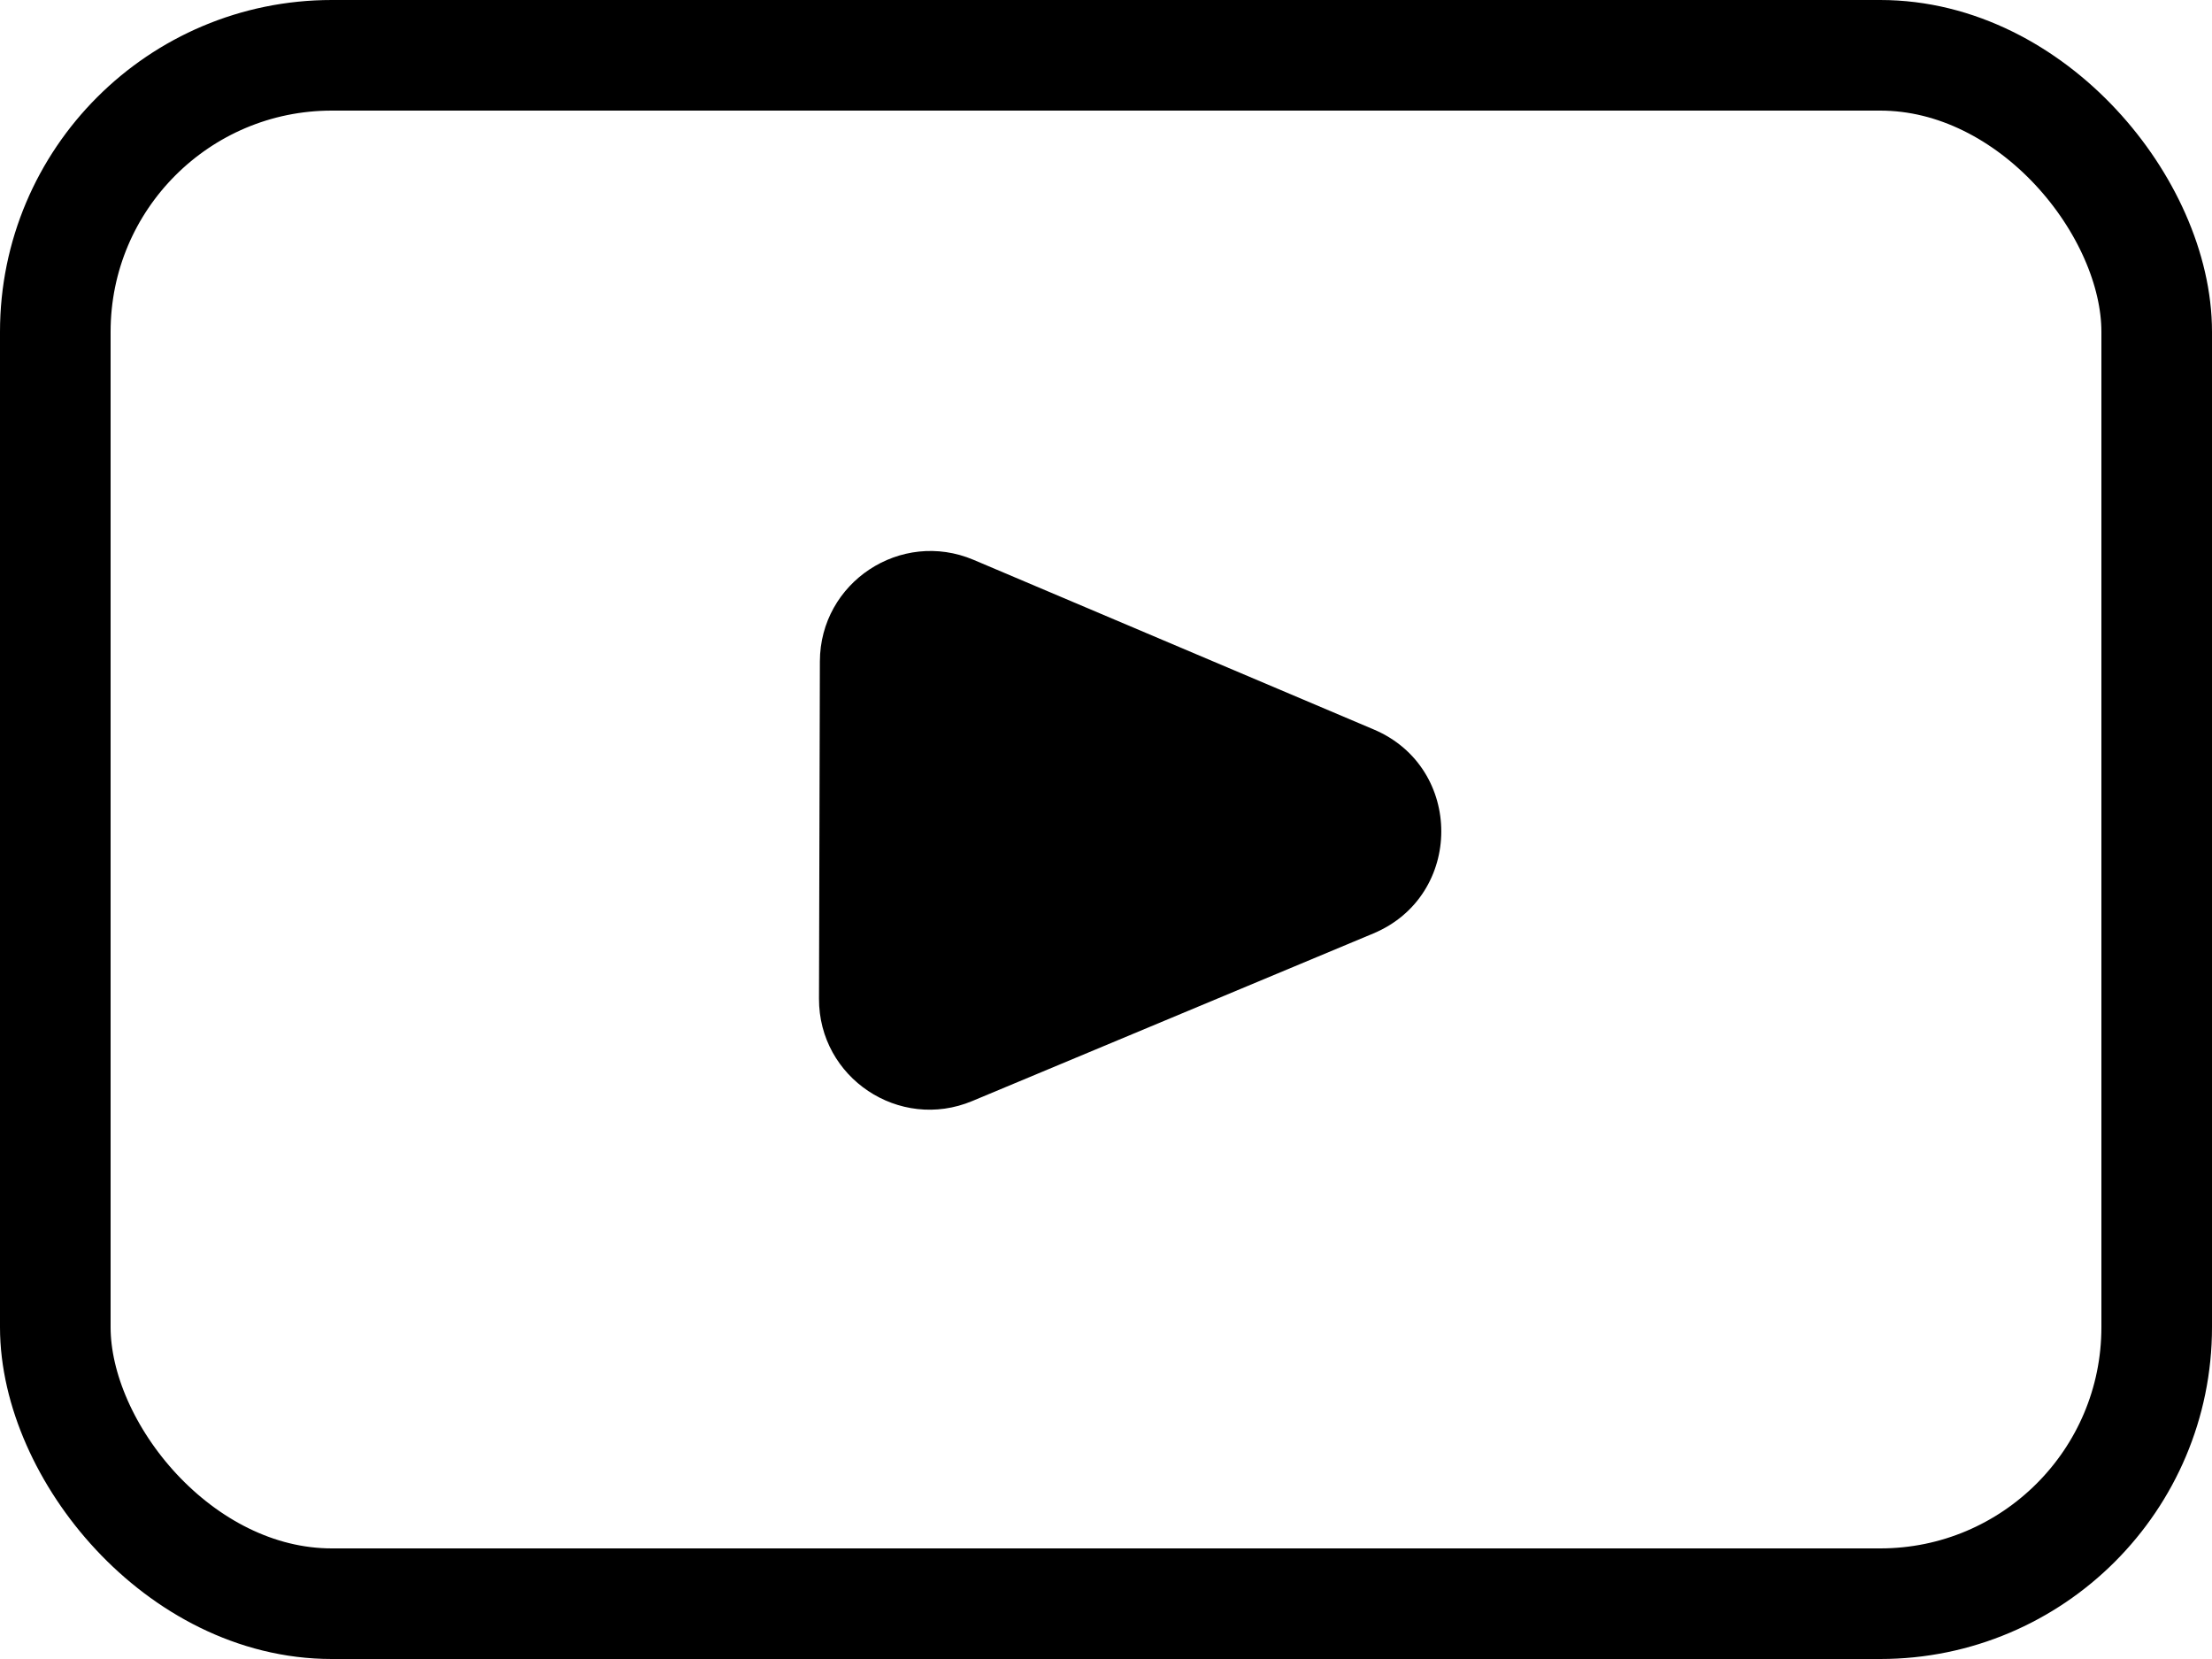
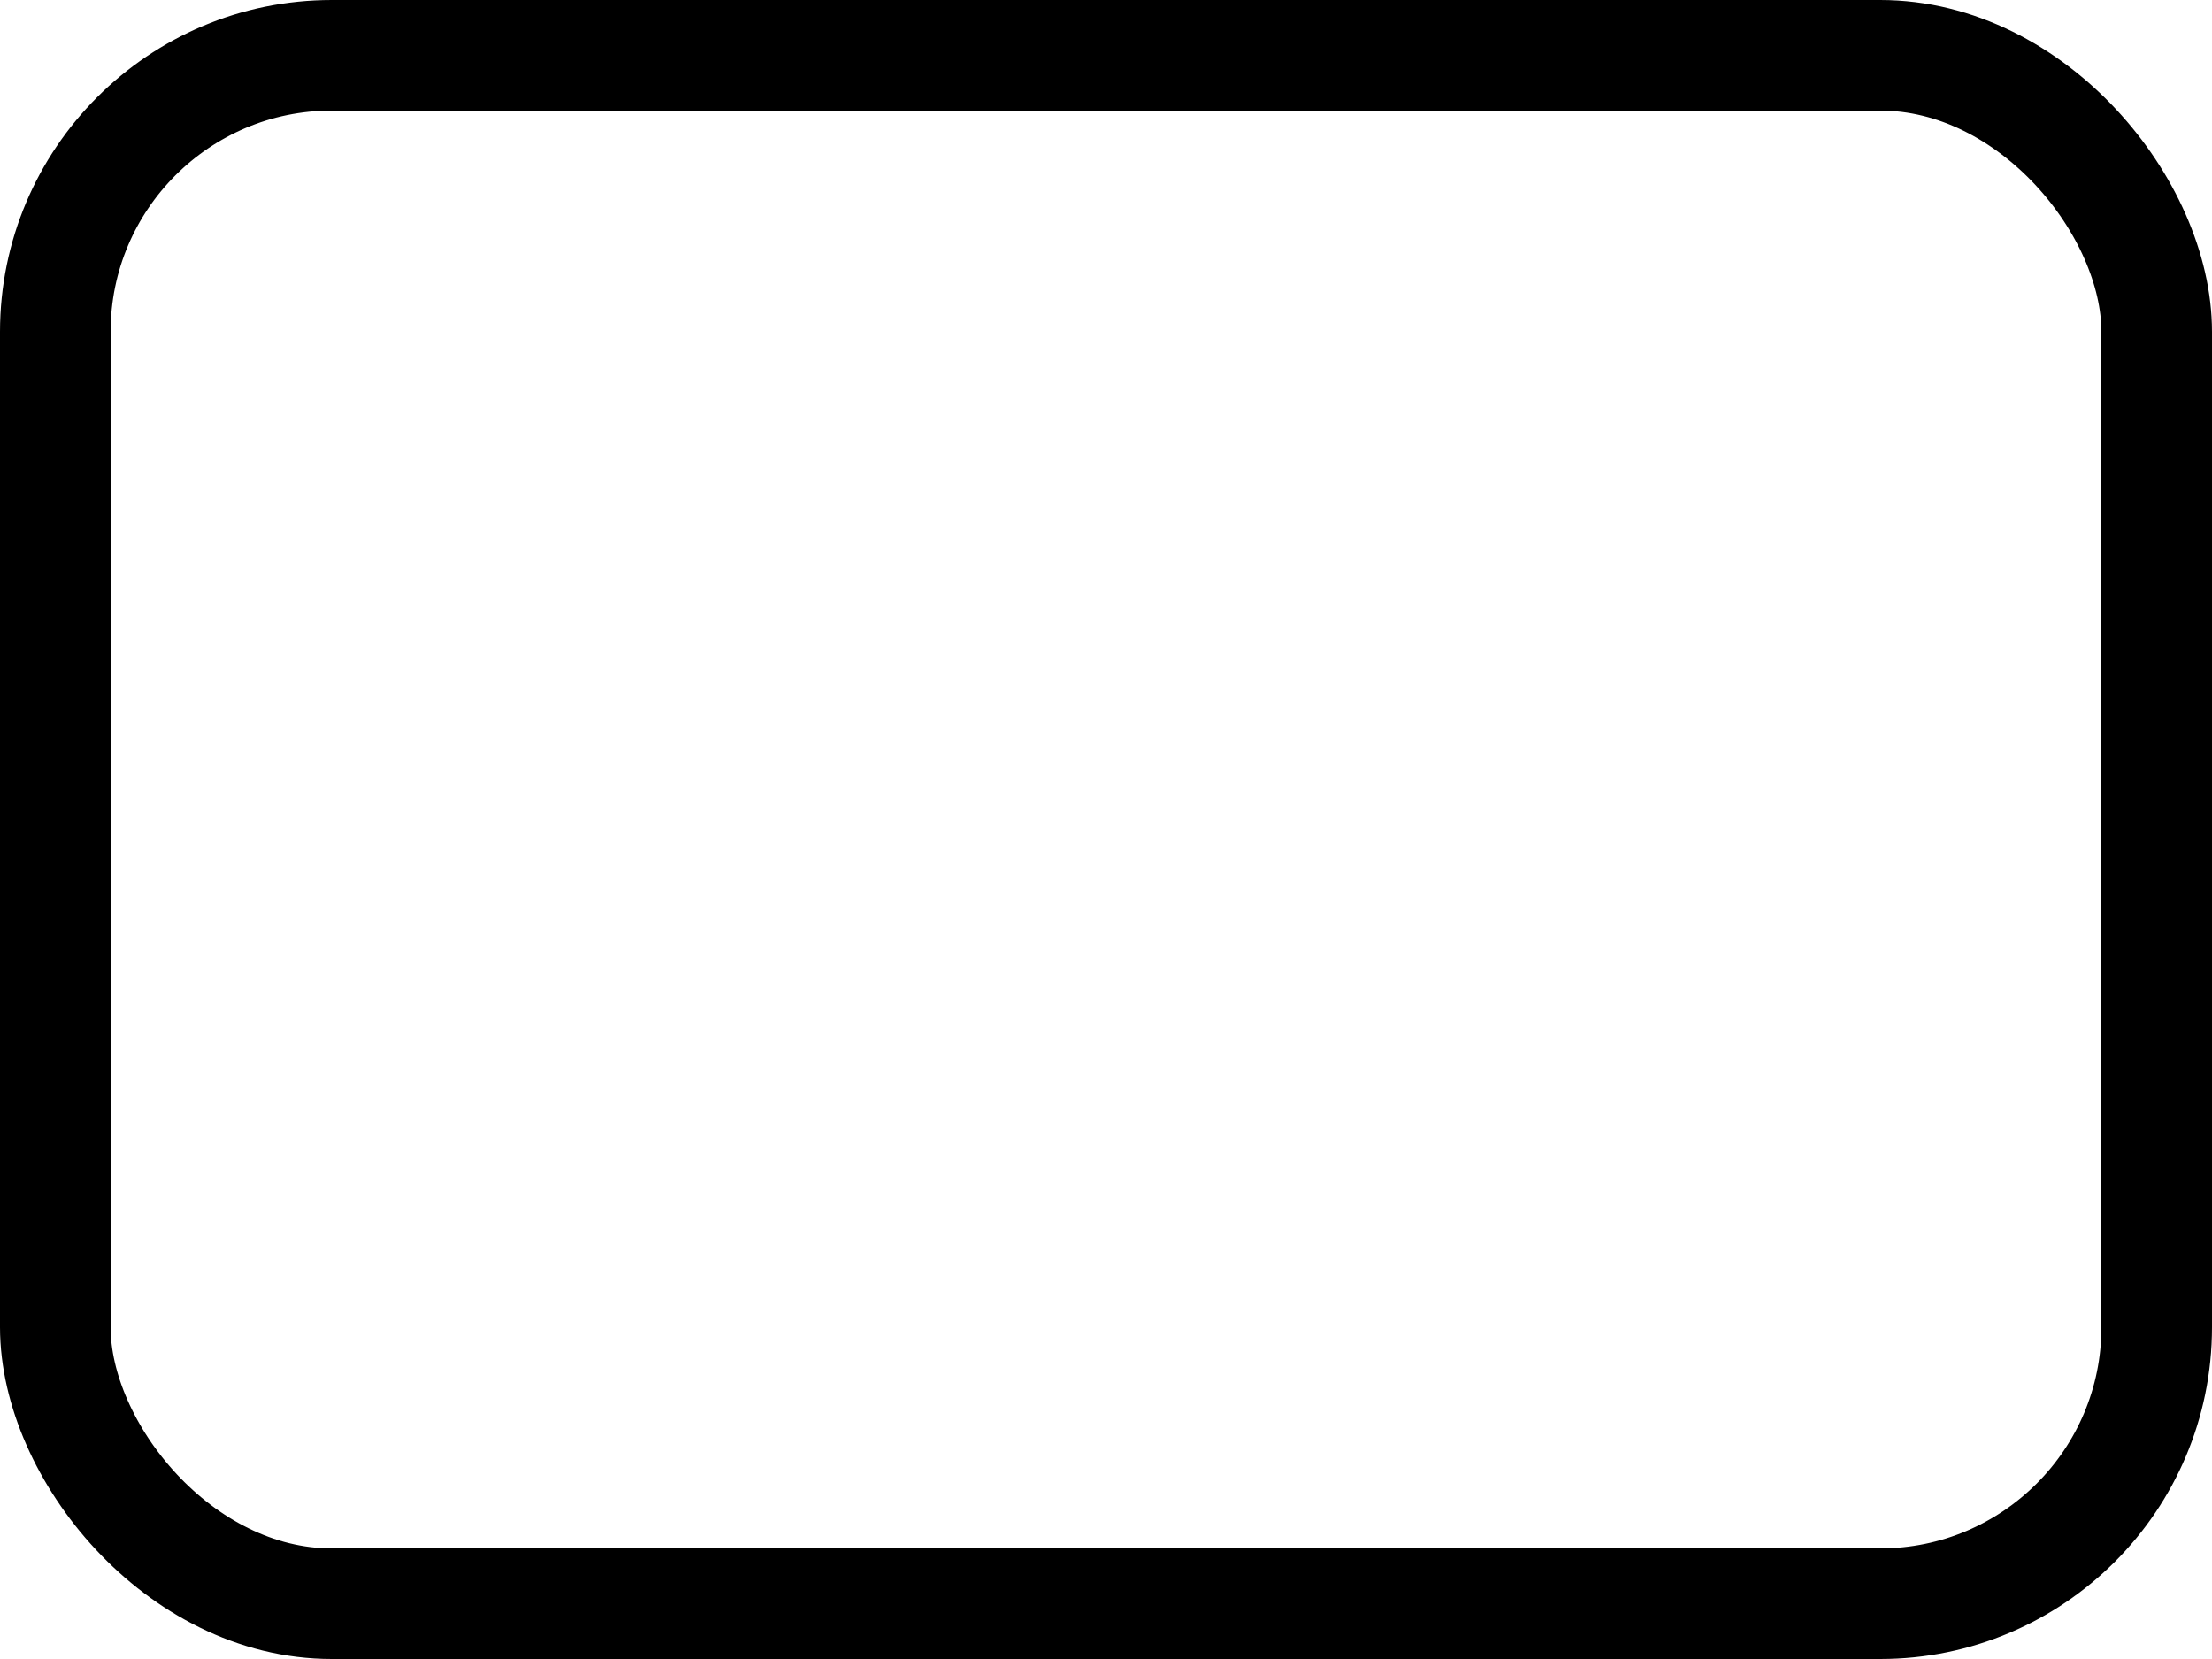
<svg xmlns="http://www.w3.org/2000/svg" width="20" height="15" viewBox="0 0 20 15" fill="none">
  <rect x="0.5" y="0.5" width="19" height="14" rx="2.5" stroke="black" />
-   <path d="M12.422 6.596C13.237 6.942 13.234 8.098 12.417 8.44L8.791 9.955C8.131 10.231 7.403 9.745 7.405 9.03L7.413 5.98C7.415 5.265 8.145 4.783 8.803 5.062L12.422 6.596Z" fill="black" />
</svg>